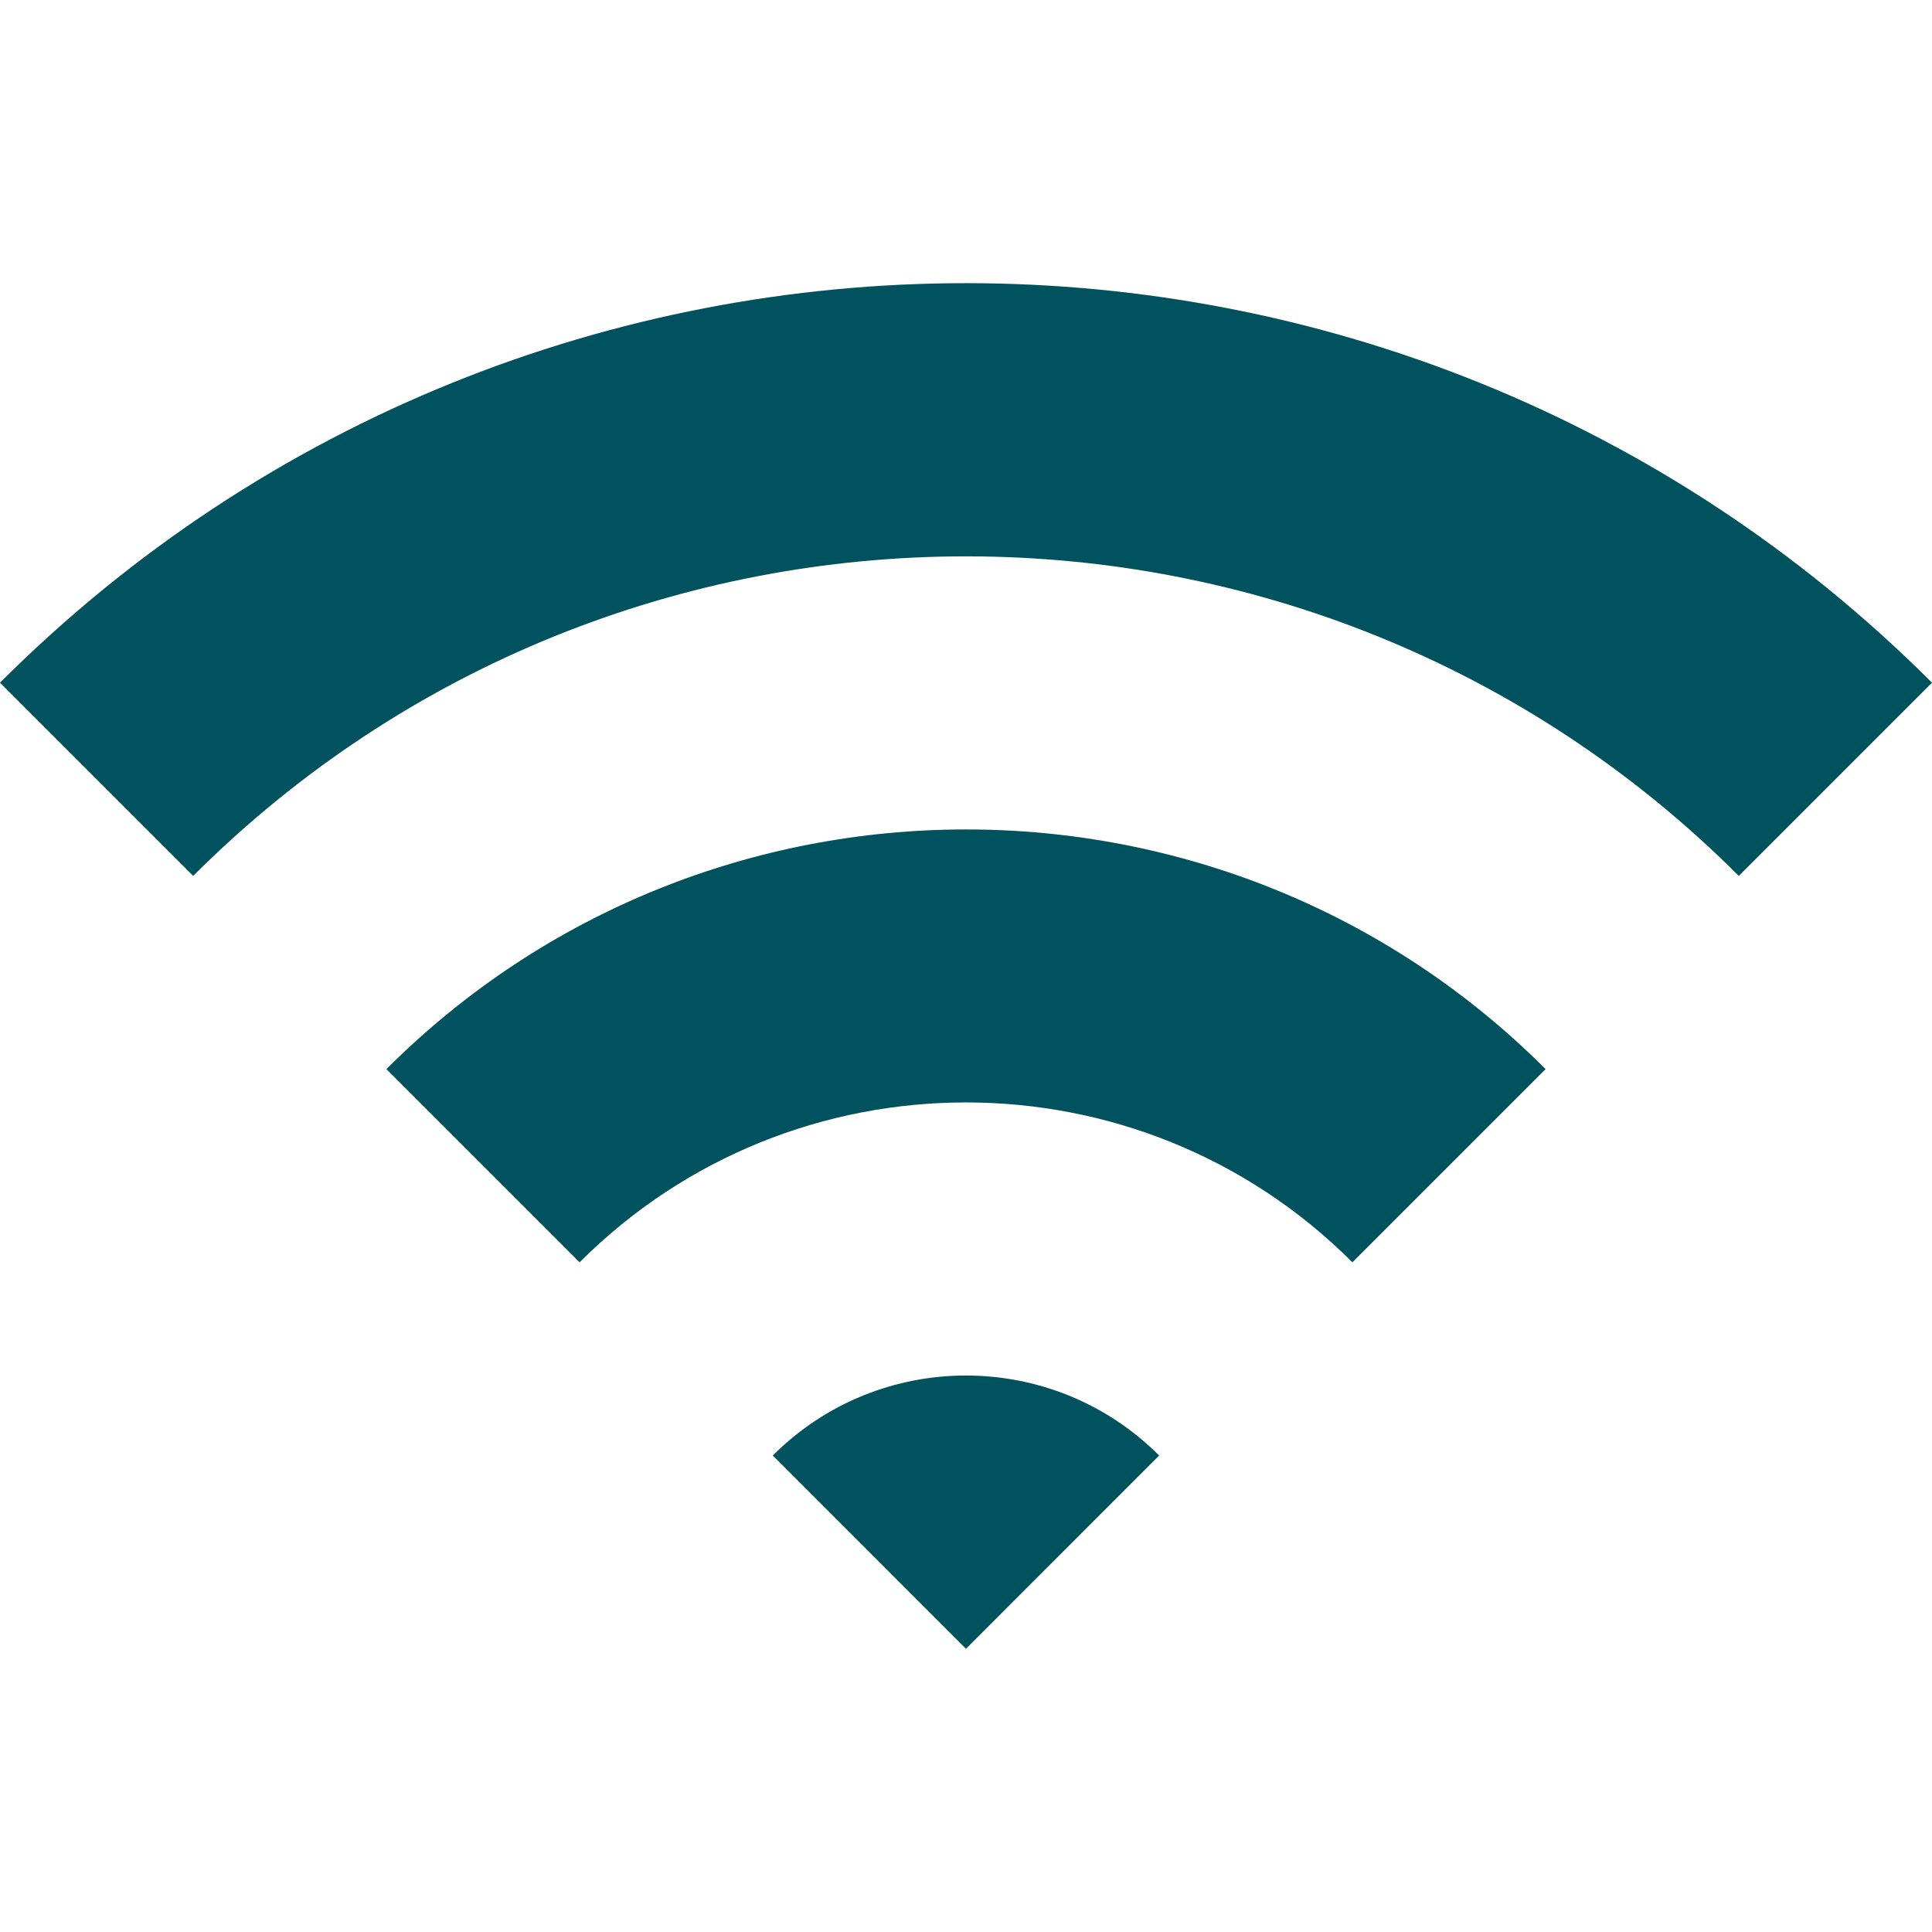
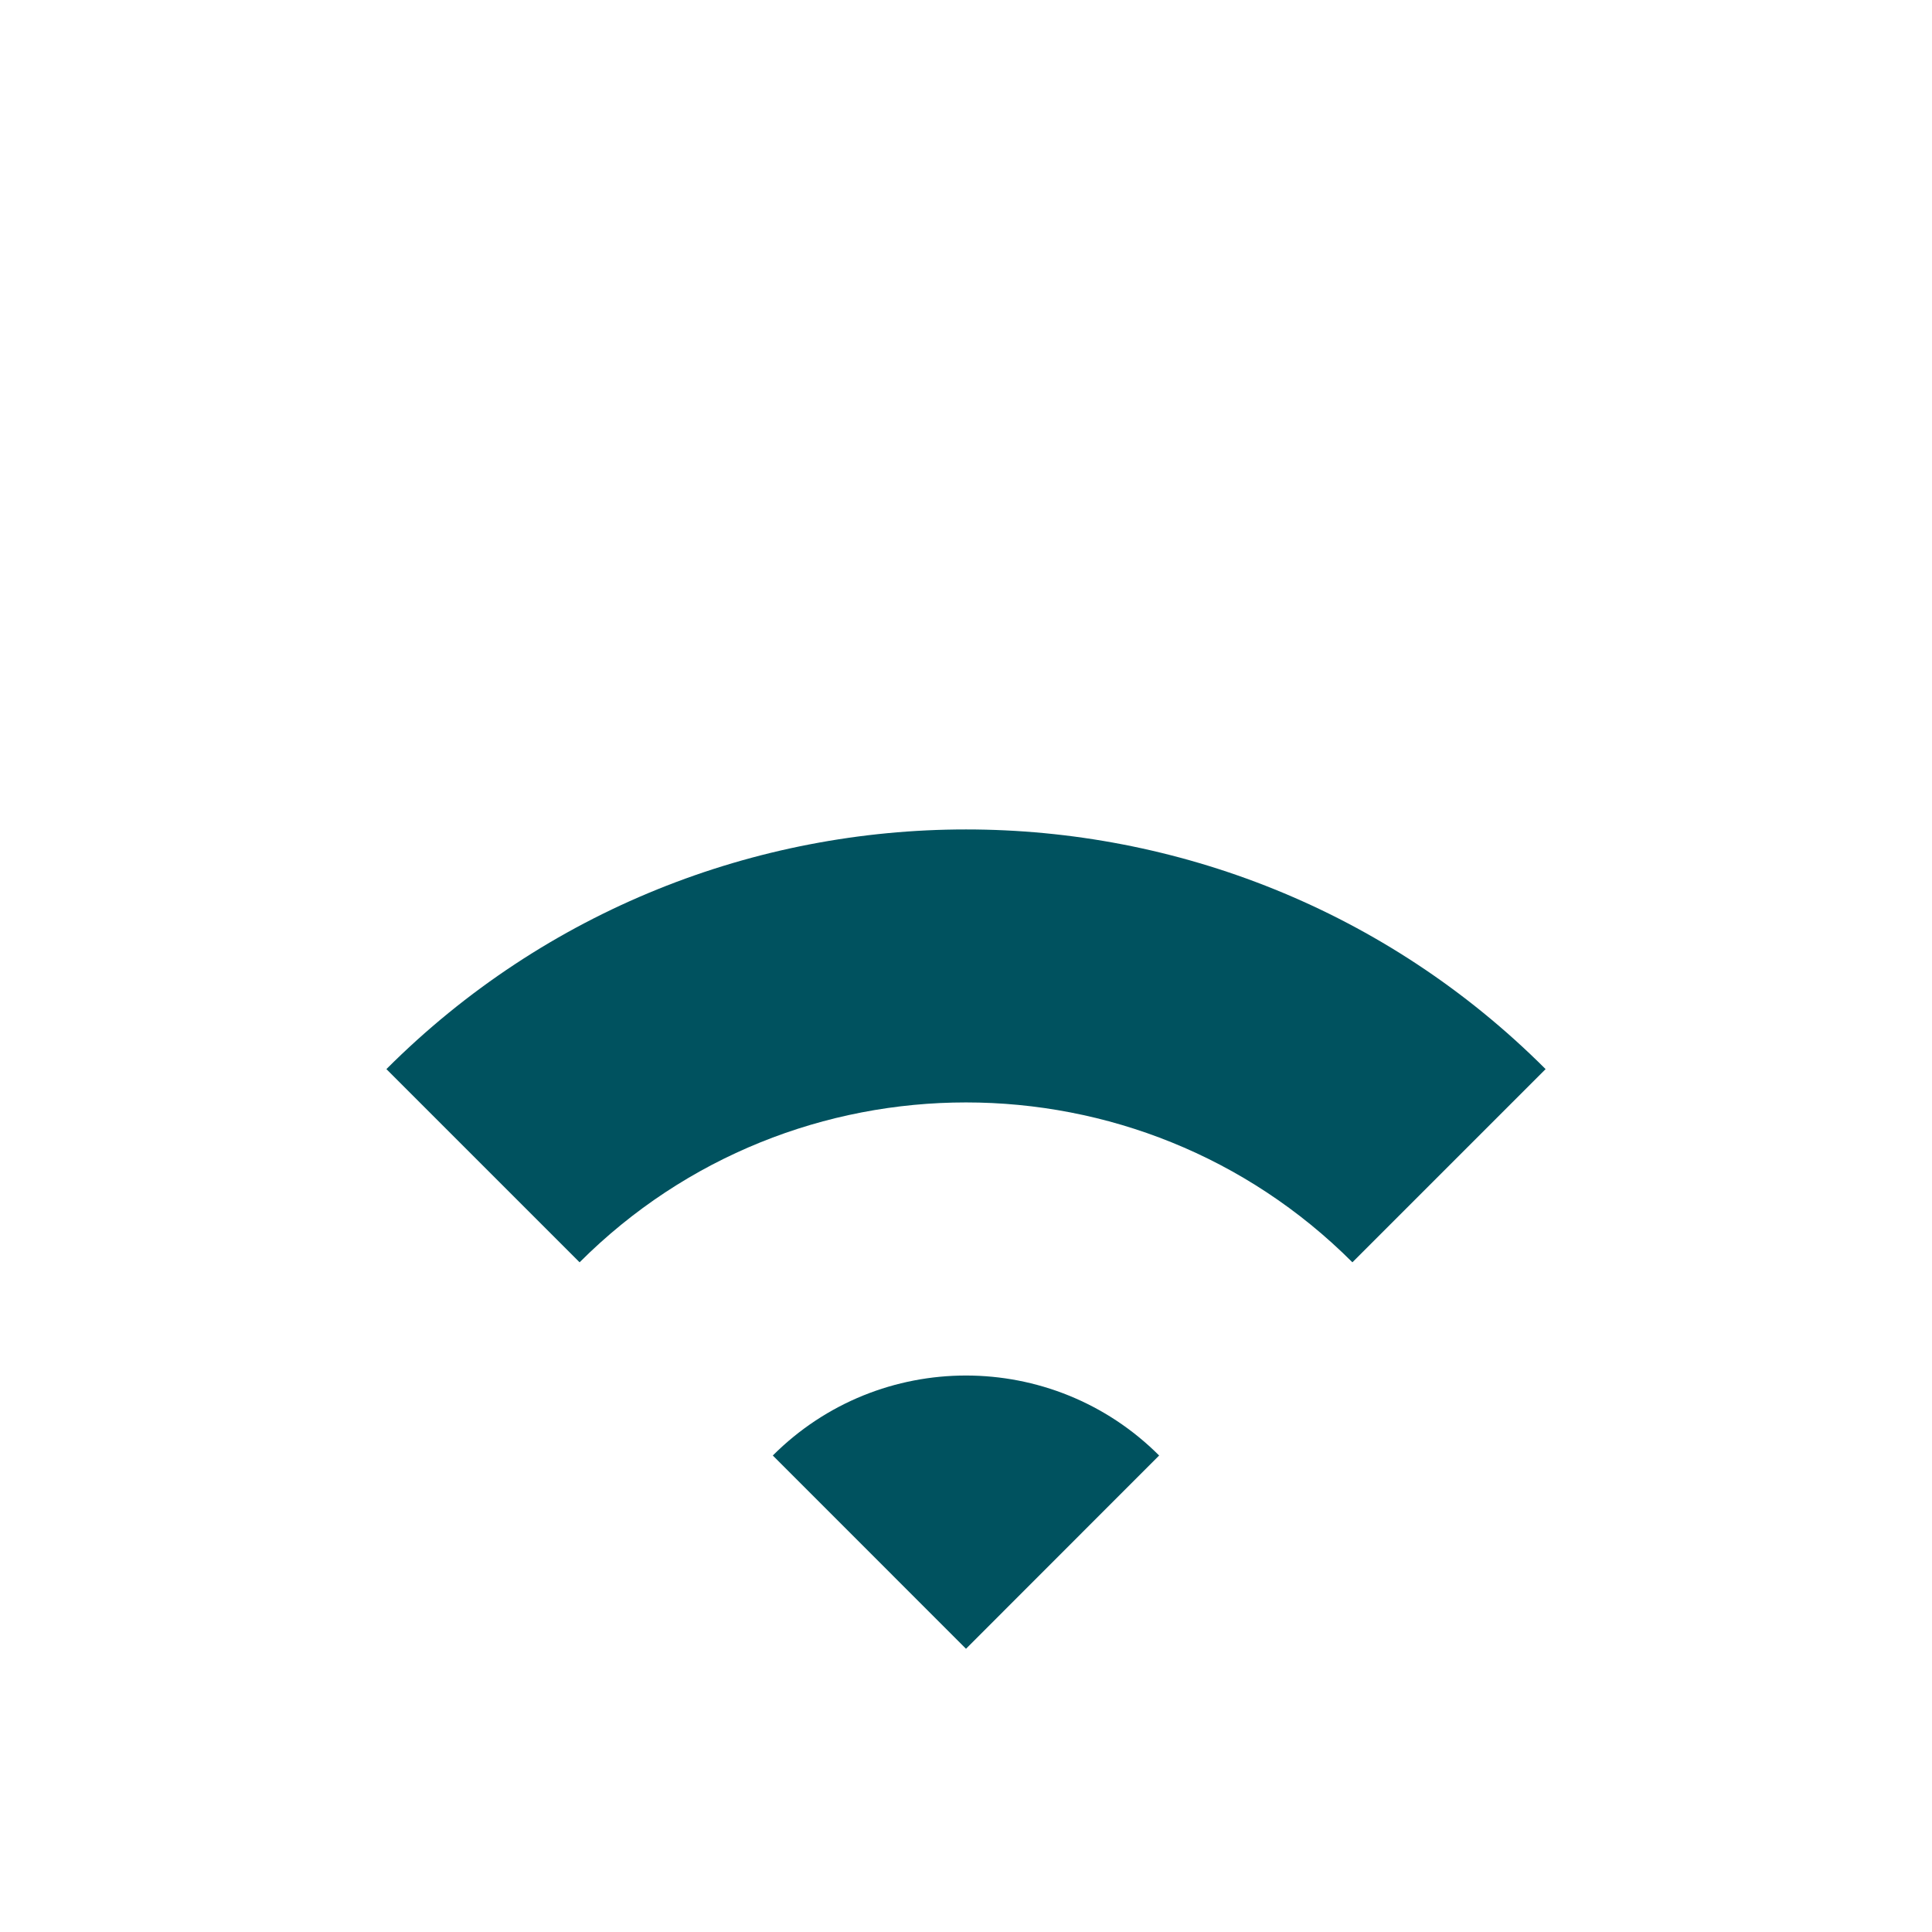
<svg xmlns="http://www.w3.org/2000/svg" width="30" height="30" viewBox="0 0 30 30" fill="none">
-   <path d="M0 10.601L3 13.601C9.618 6.984 20.384 6.986 27 13.601L30 10.601C21.729 2.329 8.271 2.329 0 10.601Z" fill="#00525F" />
  <path d="M6 16.601L9 19.601C12.309 16.291 17.691 16.291 21 19.601L24 16.601C19.039 11.639 10.962 11.639 6 16.601Z" fill="#00525F" />
  <path d="M12 22.601L15 25.602L17.999 22.601C16.343 20.945 13.656 20.945 12 22.601Z" fill="#00525F" />
</svg>